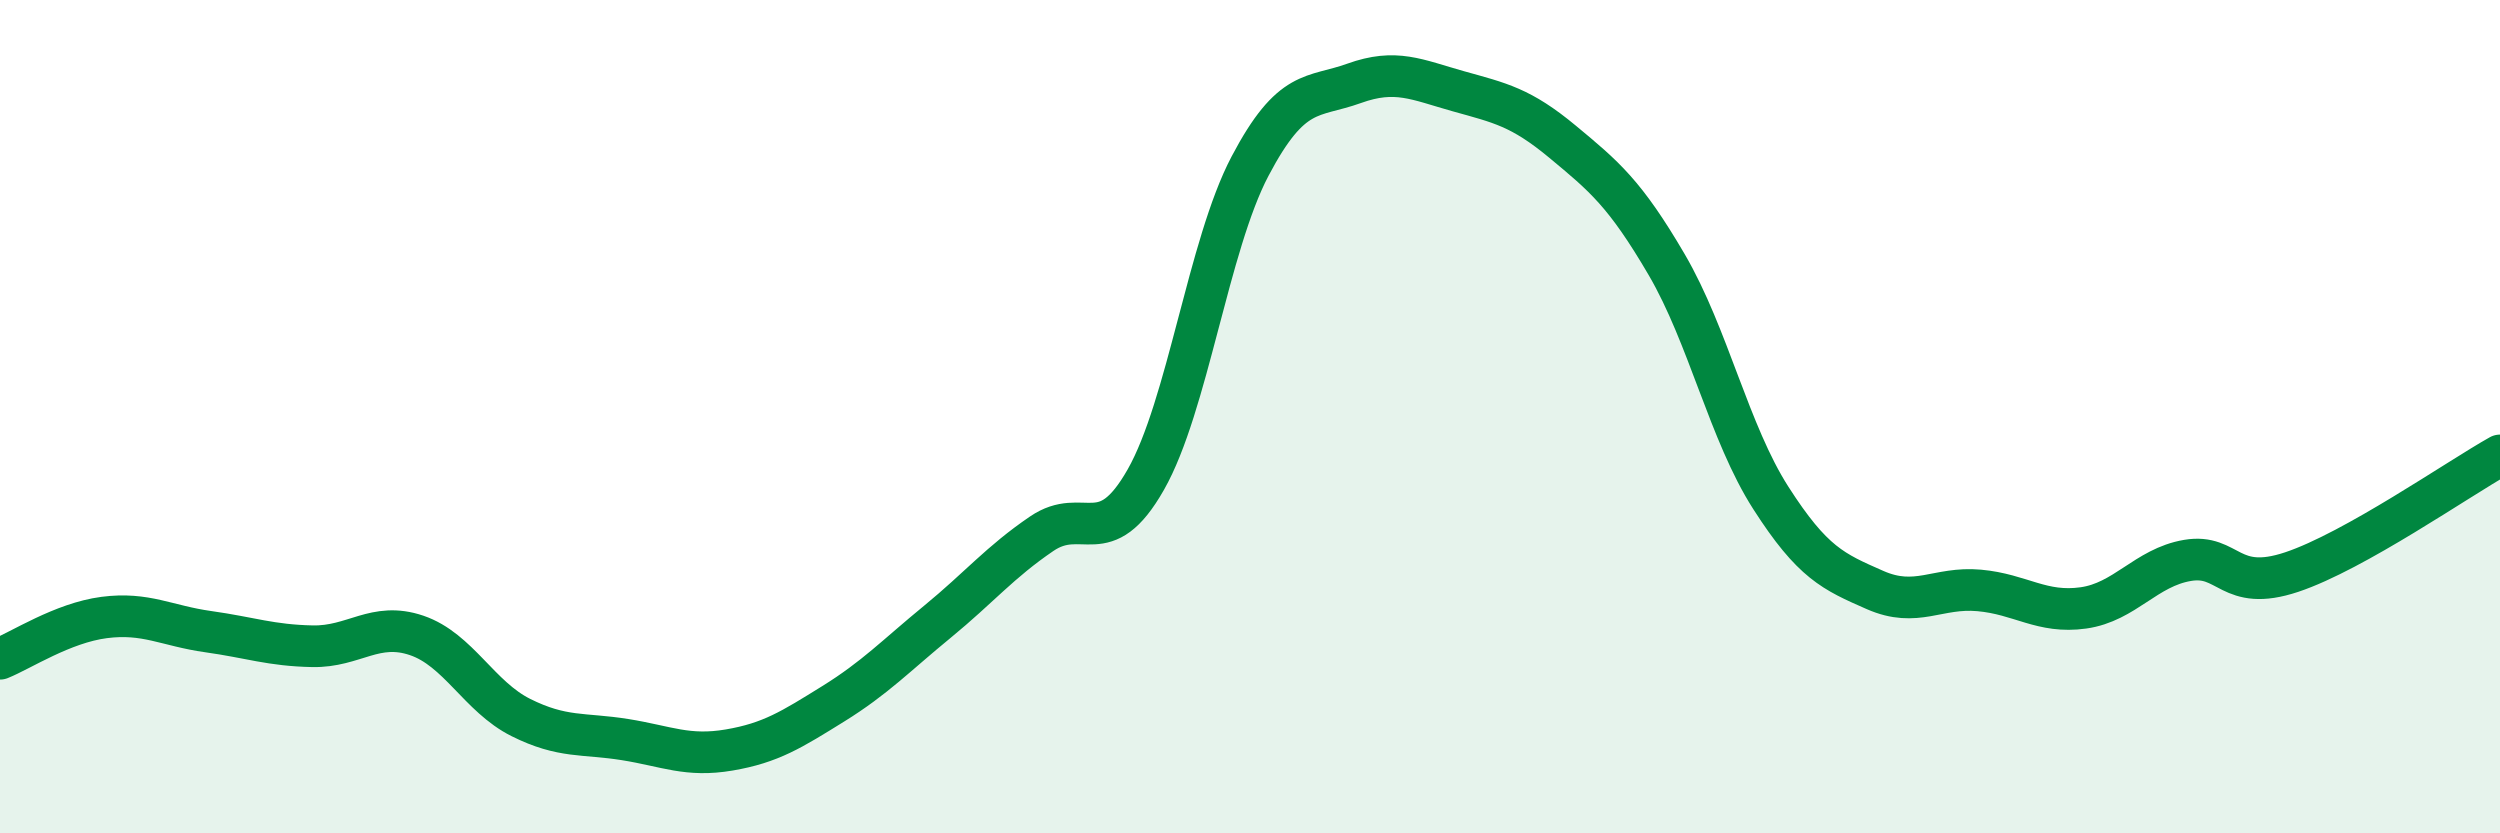
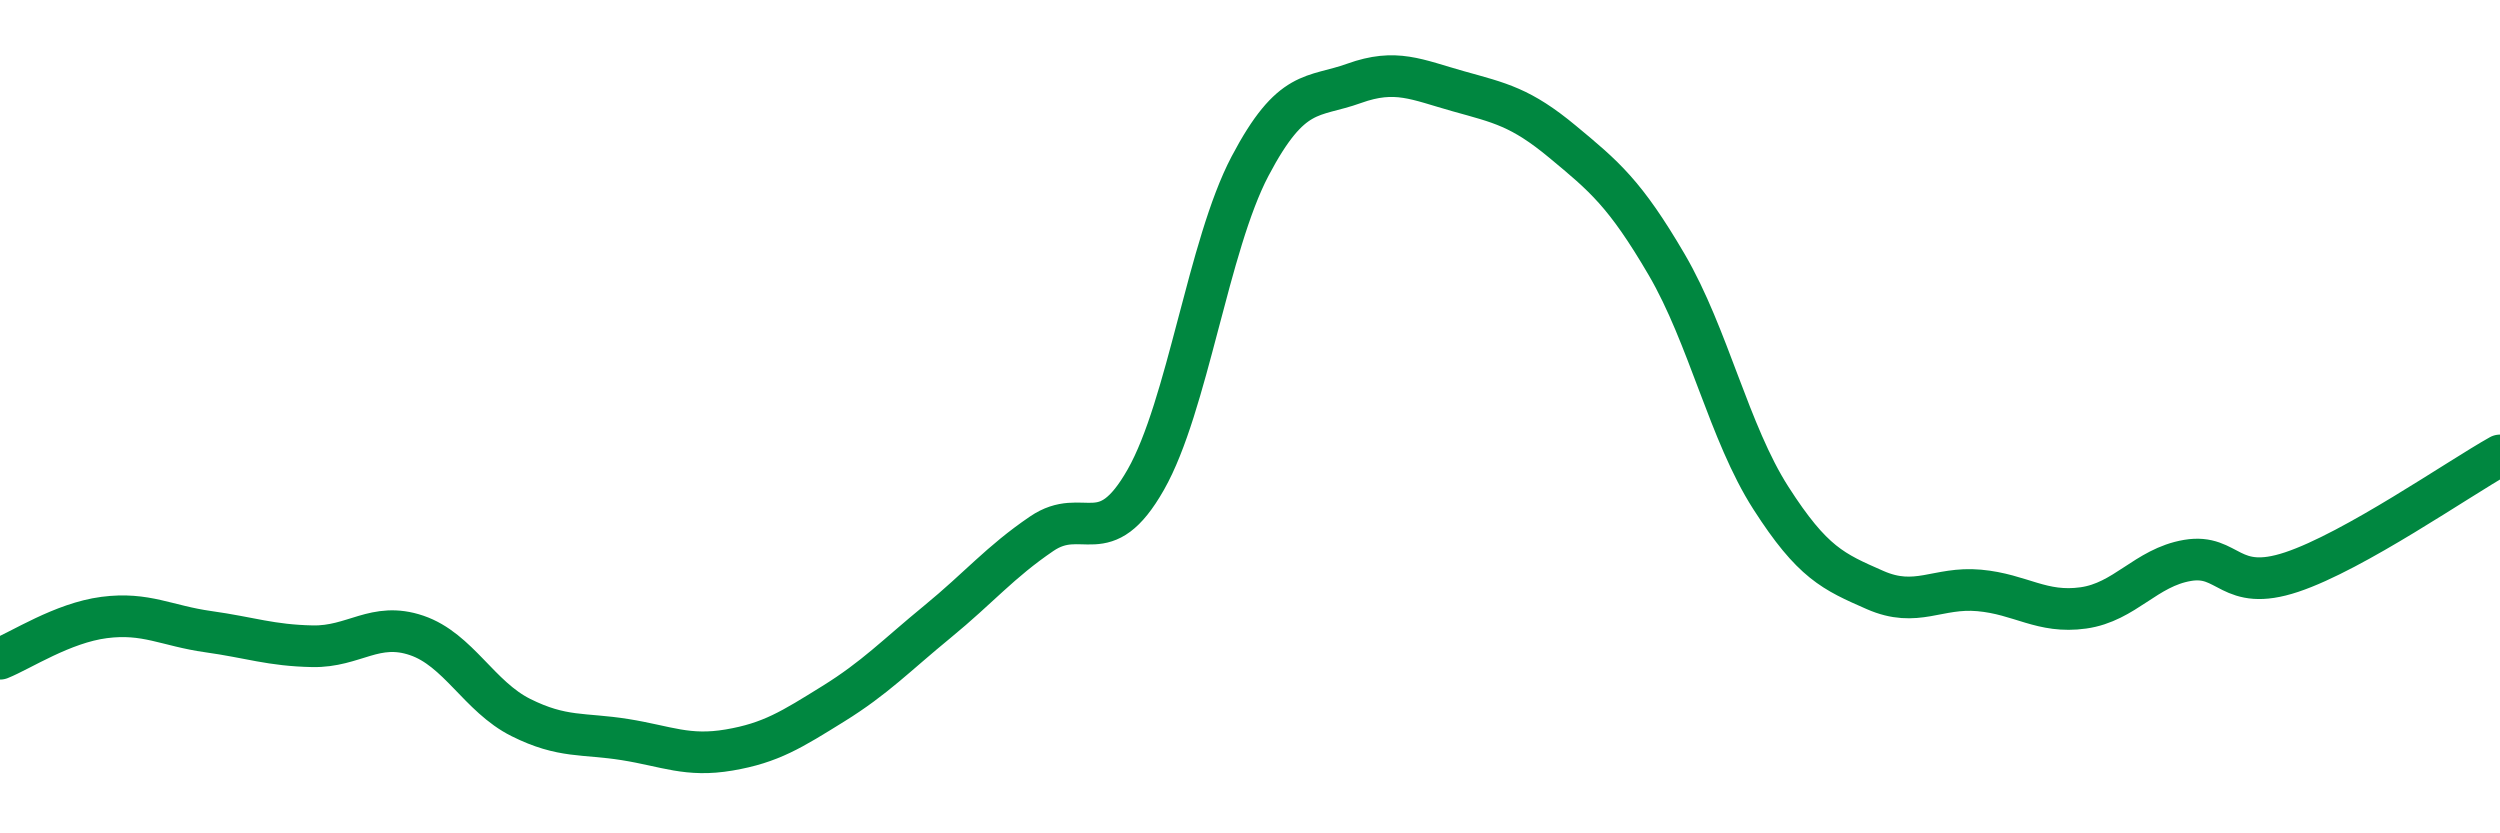
<svg xmlns="http://www.w3.org/2000/svg" width="60" height="20" viewBox="0 0 60 20">
-   <path d="M 0,15.81 C 0.5,15.61 1.5,14.95 2.5,14.82 C 3.5,14.69 4,15.02 5,15.16 C 6,15.3 6.5,15.49 7.5,15.51 C 8.5,15.53 9,14.91 10,15.25 C 11,15.59 11.5,16.72 12.5,17.22 C 13.5,17.72 14,17.59 15,17.75 C 16,17.91 16.5,18.17 17.5,18 C 18.5,17.83 19,17.51 20,16.89 C 21,16.27 21.5,15.74 22.5,14.92 C 23.5,14.1 24,13.49 25,12.81 C 26,12.13 26.5,13.27 27.5,11.51 C 28.5,9.75 29,5.89 30,3.99 C 31,2.09 31.5,2.36 32.5,2 C 33.5,1.64 34,1.91 35,2.19 C 36,2.47 36.5,2.57 37.5,3.4 C 38.5,4.23 39,4.64 40,6.35 C 41,8.06 41.5,10.39 42.5,11.95 C 43.5,13.51 44,13.72 45,14.16 C 46,14.6 46.5,14.08 47.5,14.17 C 48.5,14.26 49,14.73 50,14.59 C 51,14.45 51.5,13.62 52.5,13.45 C 53.5,13.28 53.5,14.23 55,13.73 C 56.5,13.23 59,11.49 60,10.93L60 20L0 20Z" fill="#008740" opacity="0.1" stroke-linecap="round" stroke-linejoin="round" />
  <path d="M 0,15.81 C 0.5,15.61 1.5,14.95 2.5,14.82 C 3.5,14.69 4,15.02 5,15.16 C 6,15.3 6.5,15.49 7.5,15.51 C 8.5,15.53 9,14.91 10,15.25 C 11,15.59 11.5,16.72 12.5,17.22 C 13.5,17.72 14,17.59 15,17.75 C 16,17.91 16.5,18.17 17.5,18 C 18.5,17.83 19,17.51 20,16.89 C 21,16.27 21.5,15.74 22.5,14.92 C 23.5,14.1 24,13.49 25,12.81 C 26,12.13 26.5,13.27 27.5,11.51 C 28.5,9.75 29,5.89 30,3.99 C 31,2.09 31.5,2.36 32.5,2 C 33.5,1.64 34,1.91 35,2.19 C 36,2.47 36.5,2.57 37.5,3.4 C 38.5,4.23 39,4.64 40,6.35 C 41,8.06 41.5,10.39 42.5,11.95 C 43.5,13.51 44,13.72 45,14.16 C 46,14.6 46.5,14.08 47.5,14.17 C 48.5,14.26 49,14.73 50,14.59 C 51,14.45 51.5,13.62 52.5,13.45 C 53.5,13.28 53.5,14.23 55,13.73 C 56.5,13.23 59,11.49 60,10.93" stroke="#008740" stroke-width="1" fill="none" stroke-linecap="round" stroke-linejoin="round" />
</svg>